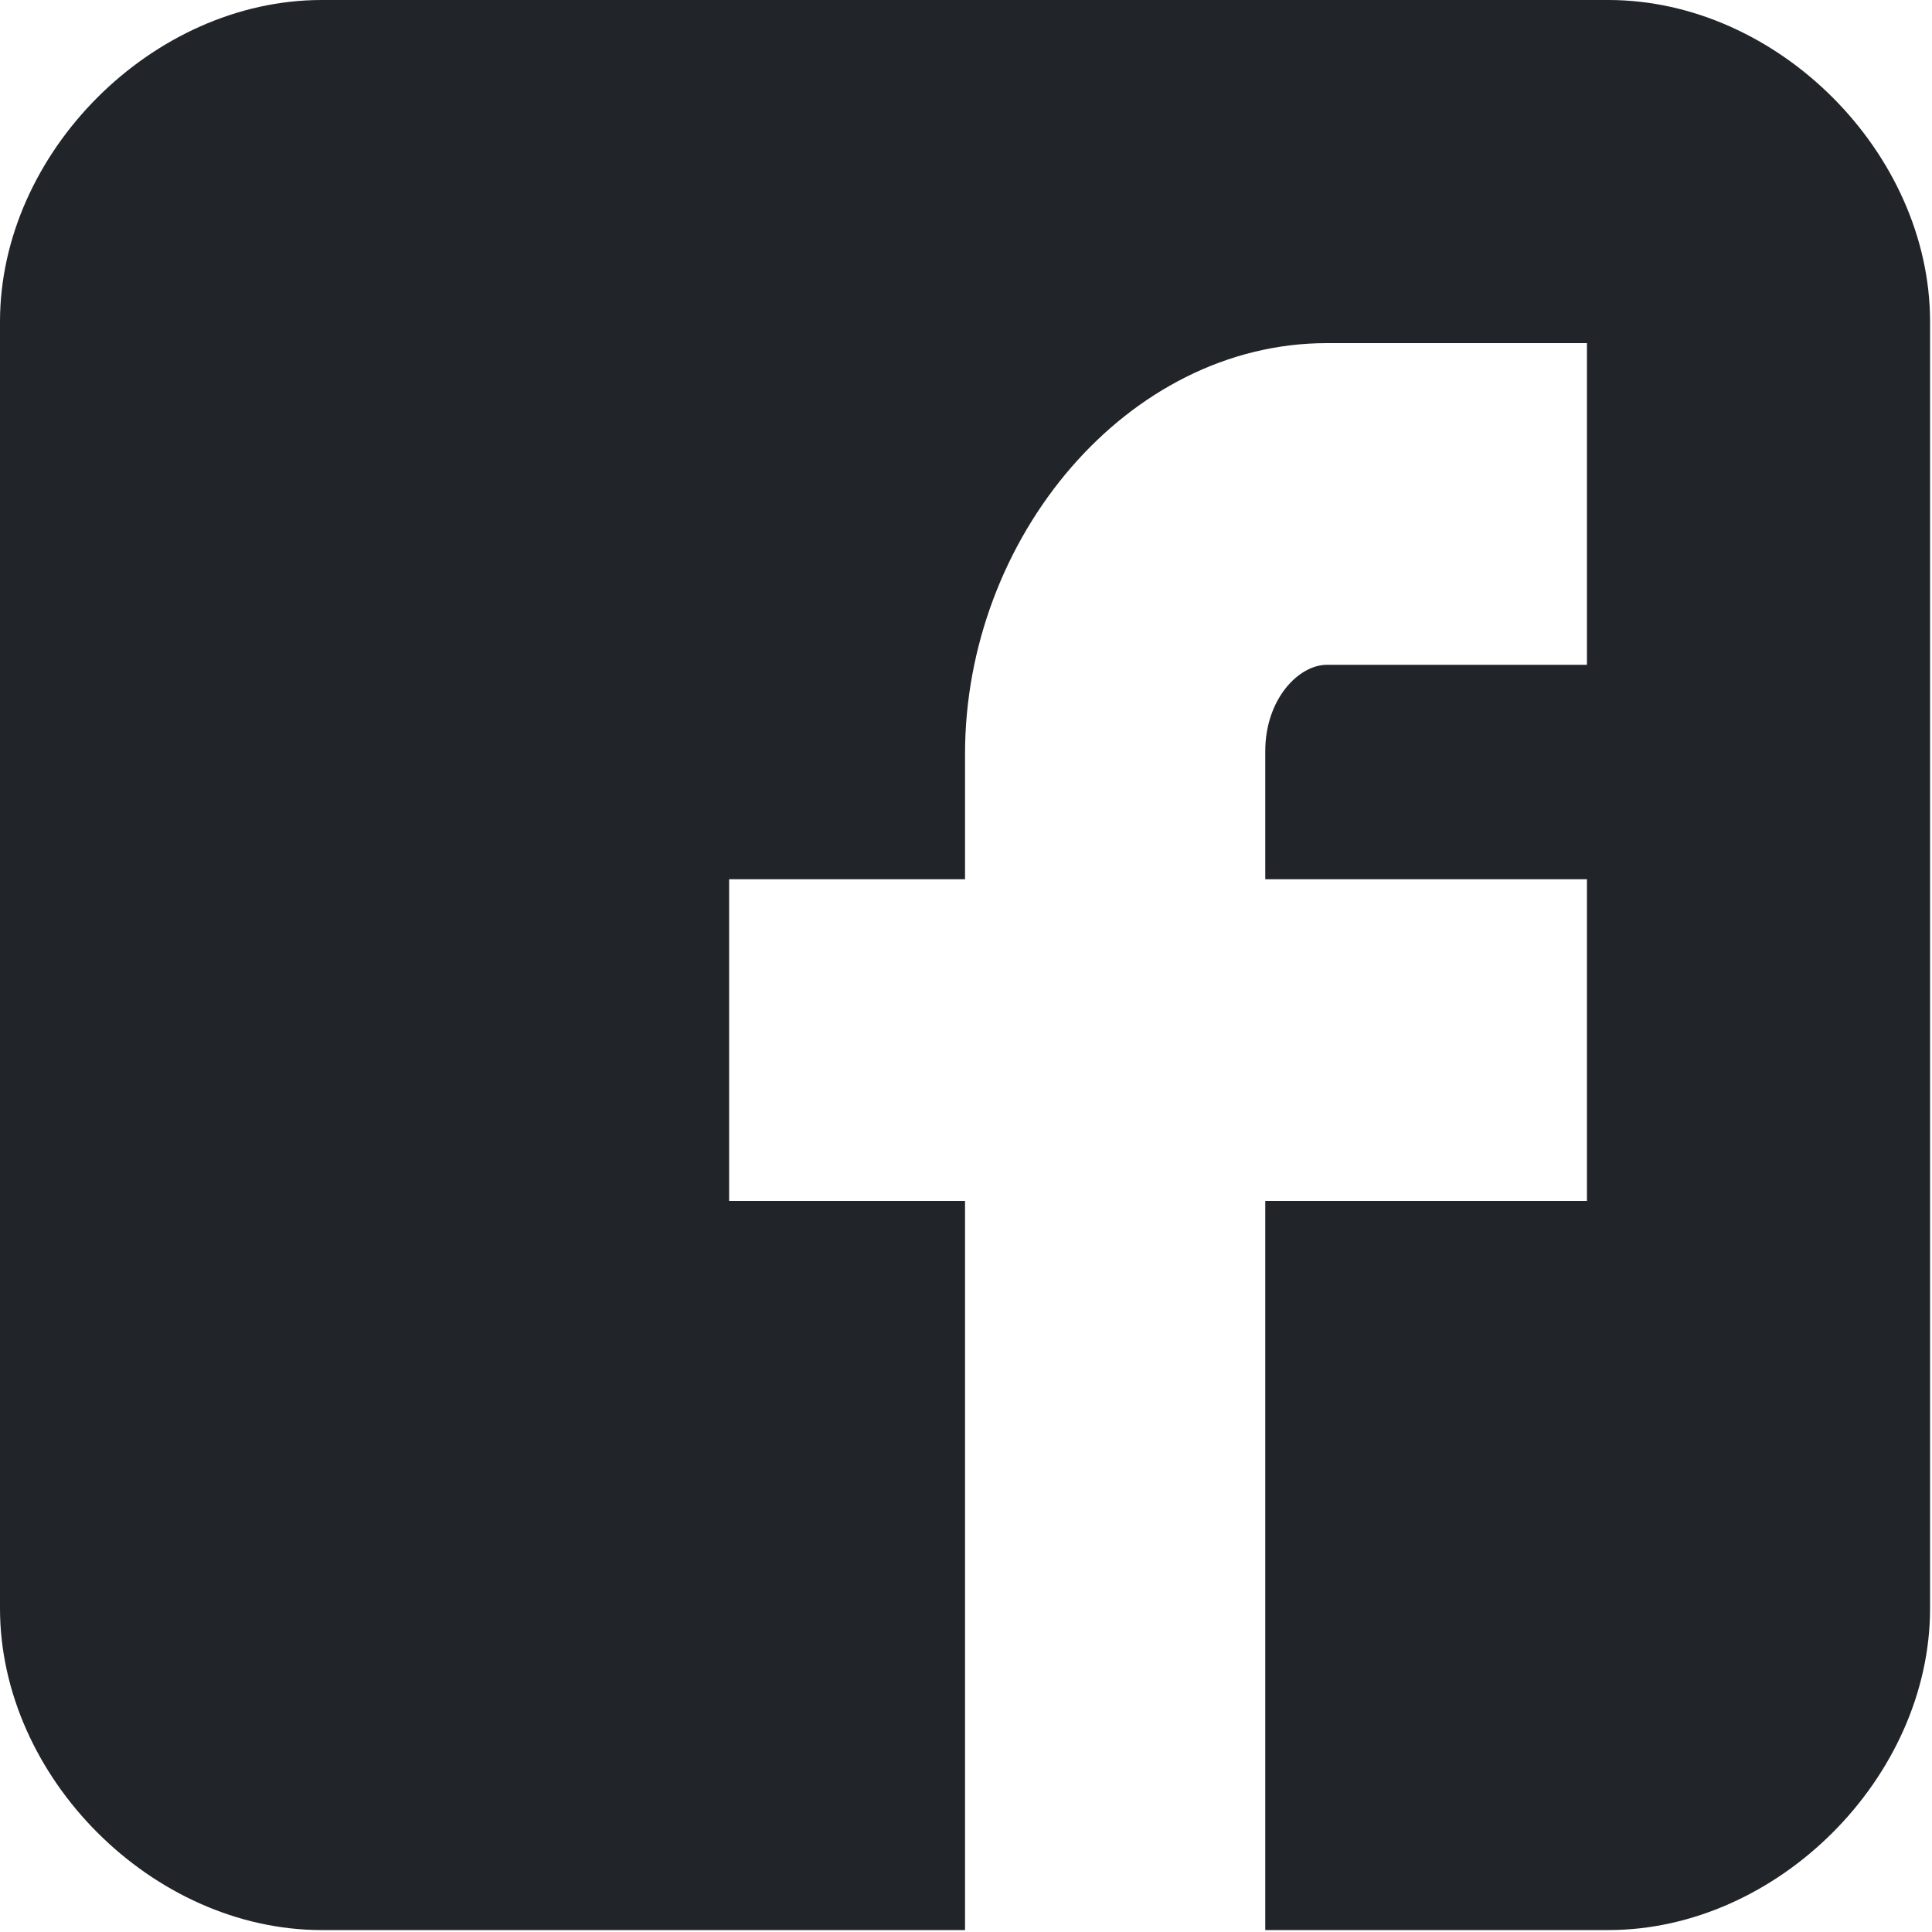
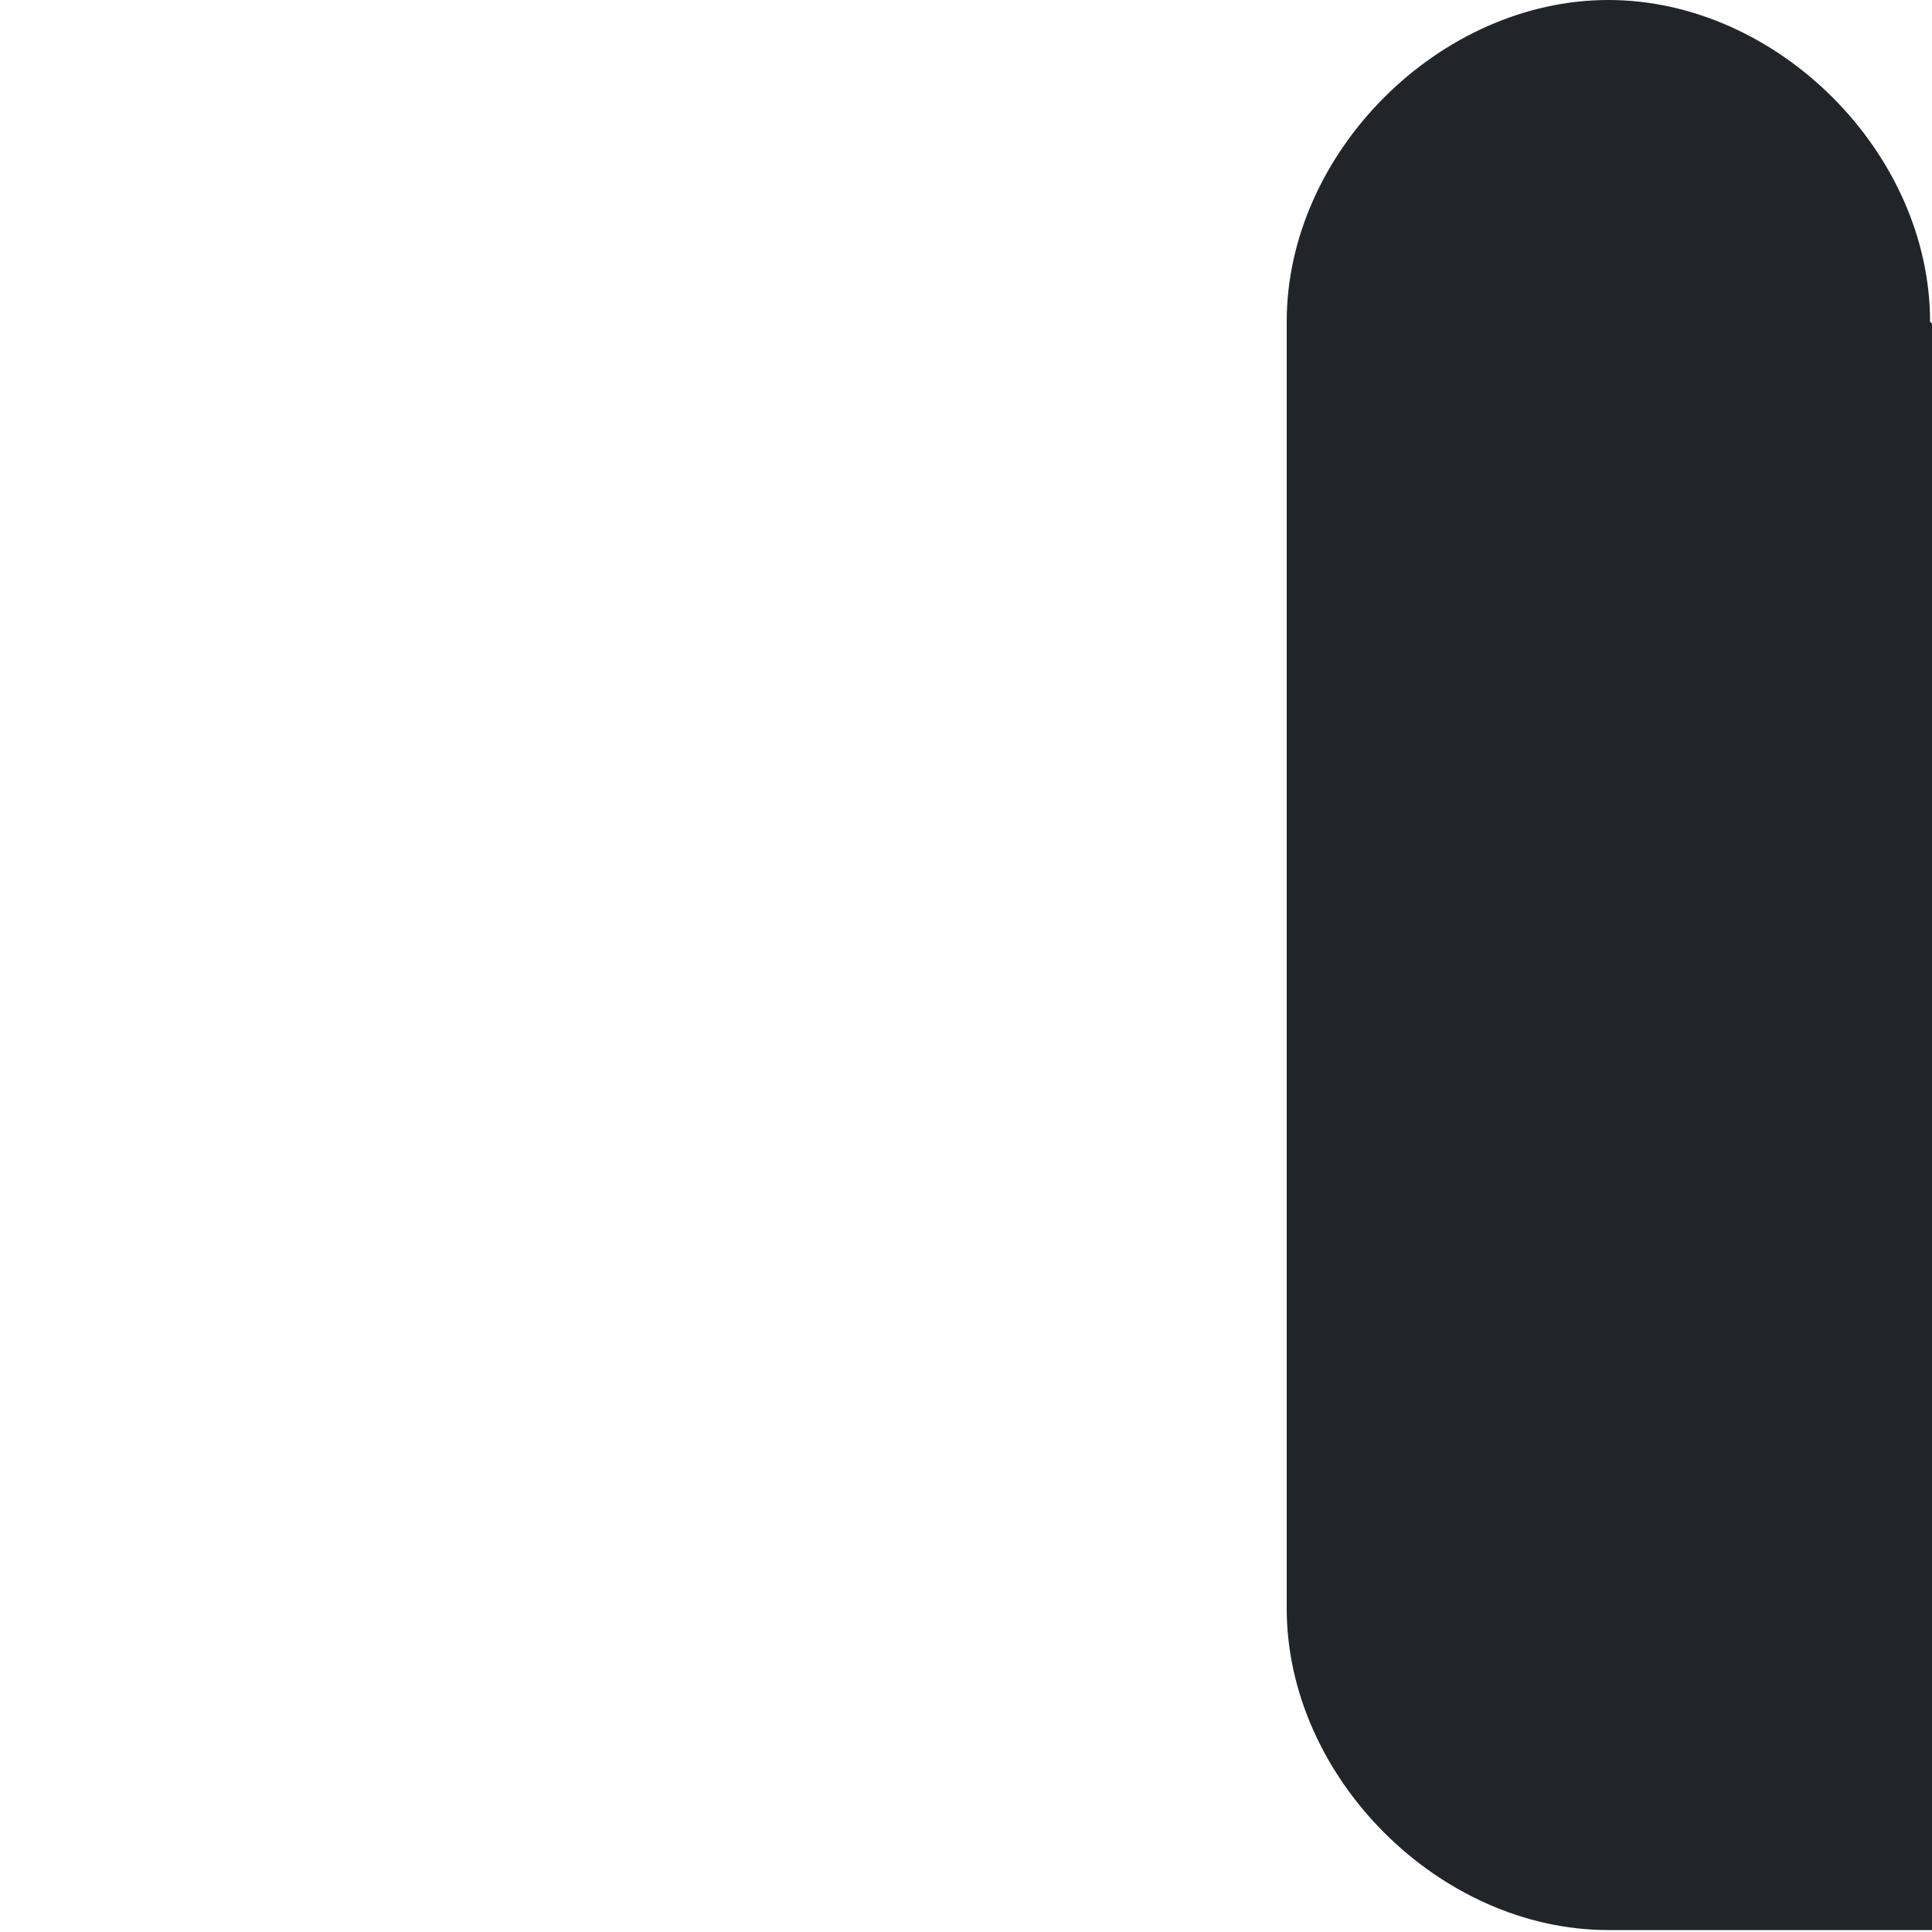
<svg xmlns="http://www.w3.org/2000/svg" clip-rule="evenodd" fill-rule="evenodd" stroke-linejoin="round" stroke-miterlimit="1.414" viewBox="0 0 15 15">
-   <path d="m67.5 11.25c0-5.91-5.336-11.25-11.25-11.25h-45c-5.914 0-11.25 5.34-11.25 11.25v45c0 5.91 5.336 11.25 11.25 11.25h22.5v-25.5h-8.25v-11.25h8.25v-4.383c0-7.558 5.676-14.367 12.656-14.367h9.094v11.25h-9.094c-.996 0-2.156 1.207-2.156 3.02v4.48h11.25v11.25h-11.25v25.5h12c5.914 0 11.25-5.34 11.25-11.25z" fill="#212529" fill-rule="nonzero" transform="scale(.222)" />
+   <path d="m67.5 11.25c0-5.91-5.336-11.25-11.25-11.25c-5.914 0-11.25 5.34-11.25 11.25v45c0 5.91 5.336 11.25 11.25 11.25h22.5v-25.5h-8.25v-11.25h8.25v-4.383c0-7.558 5.676-14.367 12.656-14.367h9.094v11.25h-9.094c-.996 0-2.156 1.207-2.156 3.02v4.48h11.25v11.25h-11.25v25.5h12c5.914 0 11.25-5.34 11.25-11.25z" fill="#212529" fill-rule="nonzero" transform="scale(.222)" />
</svg>